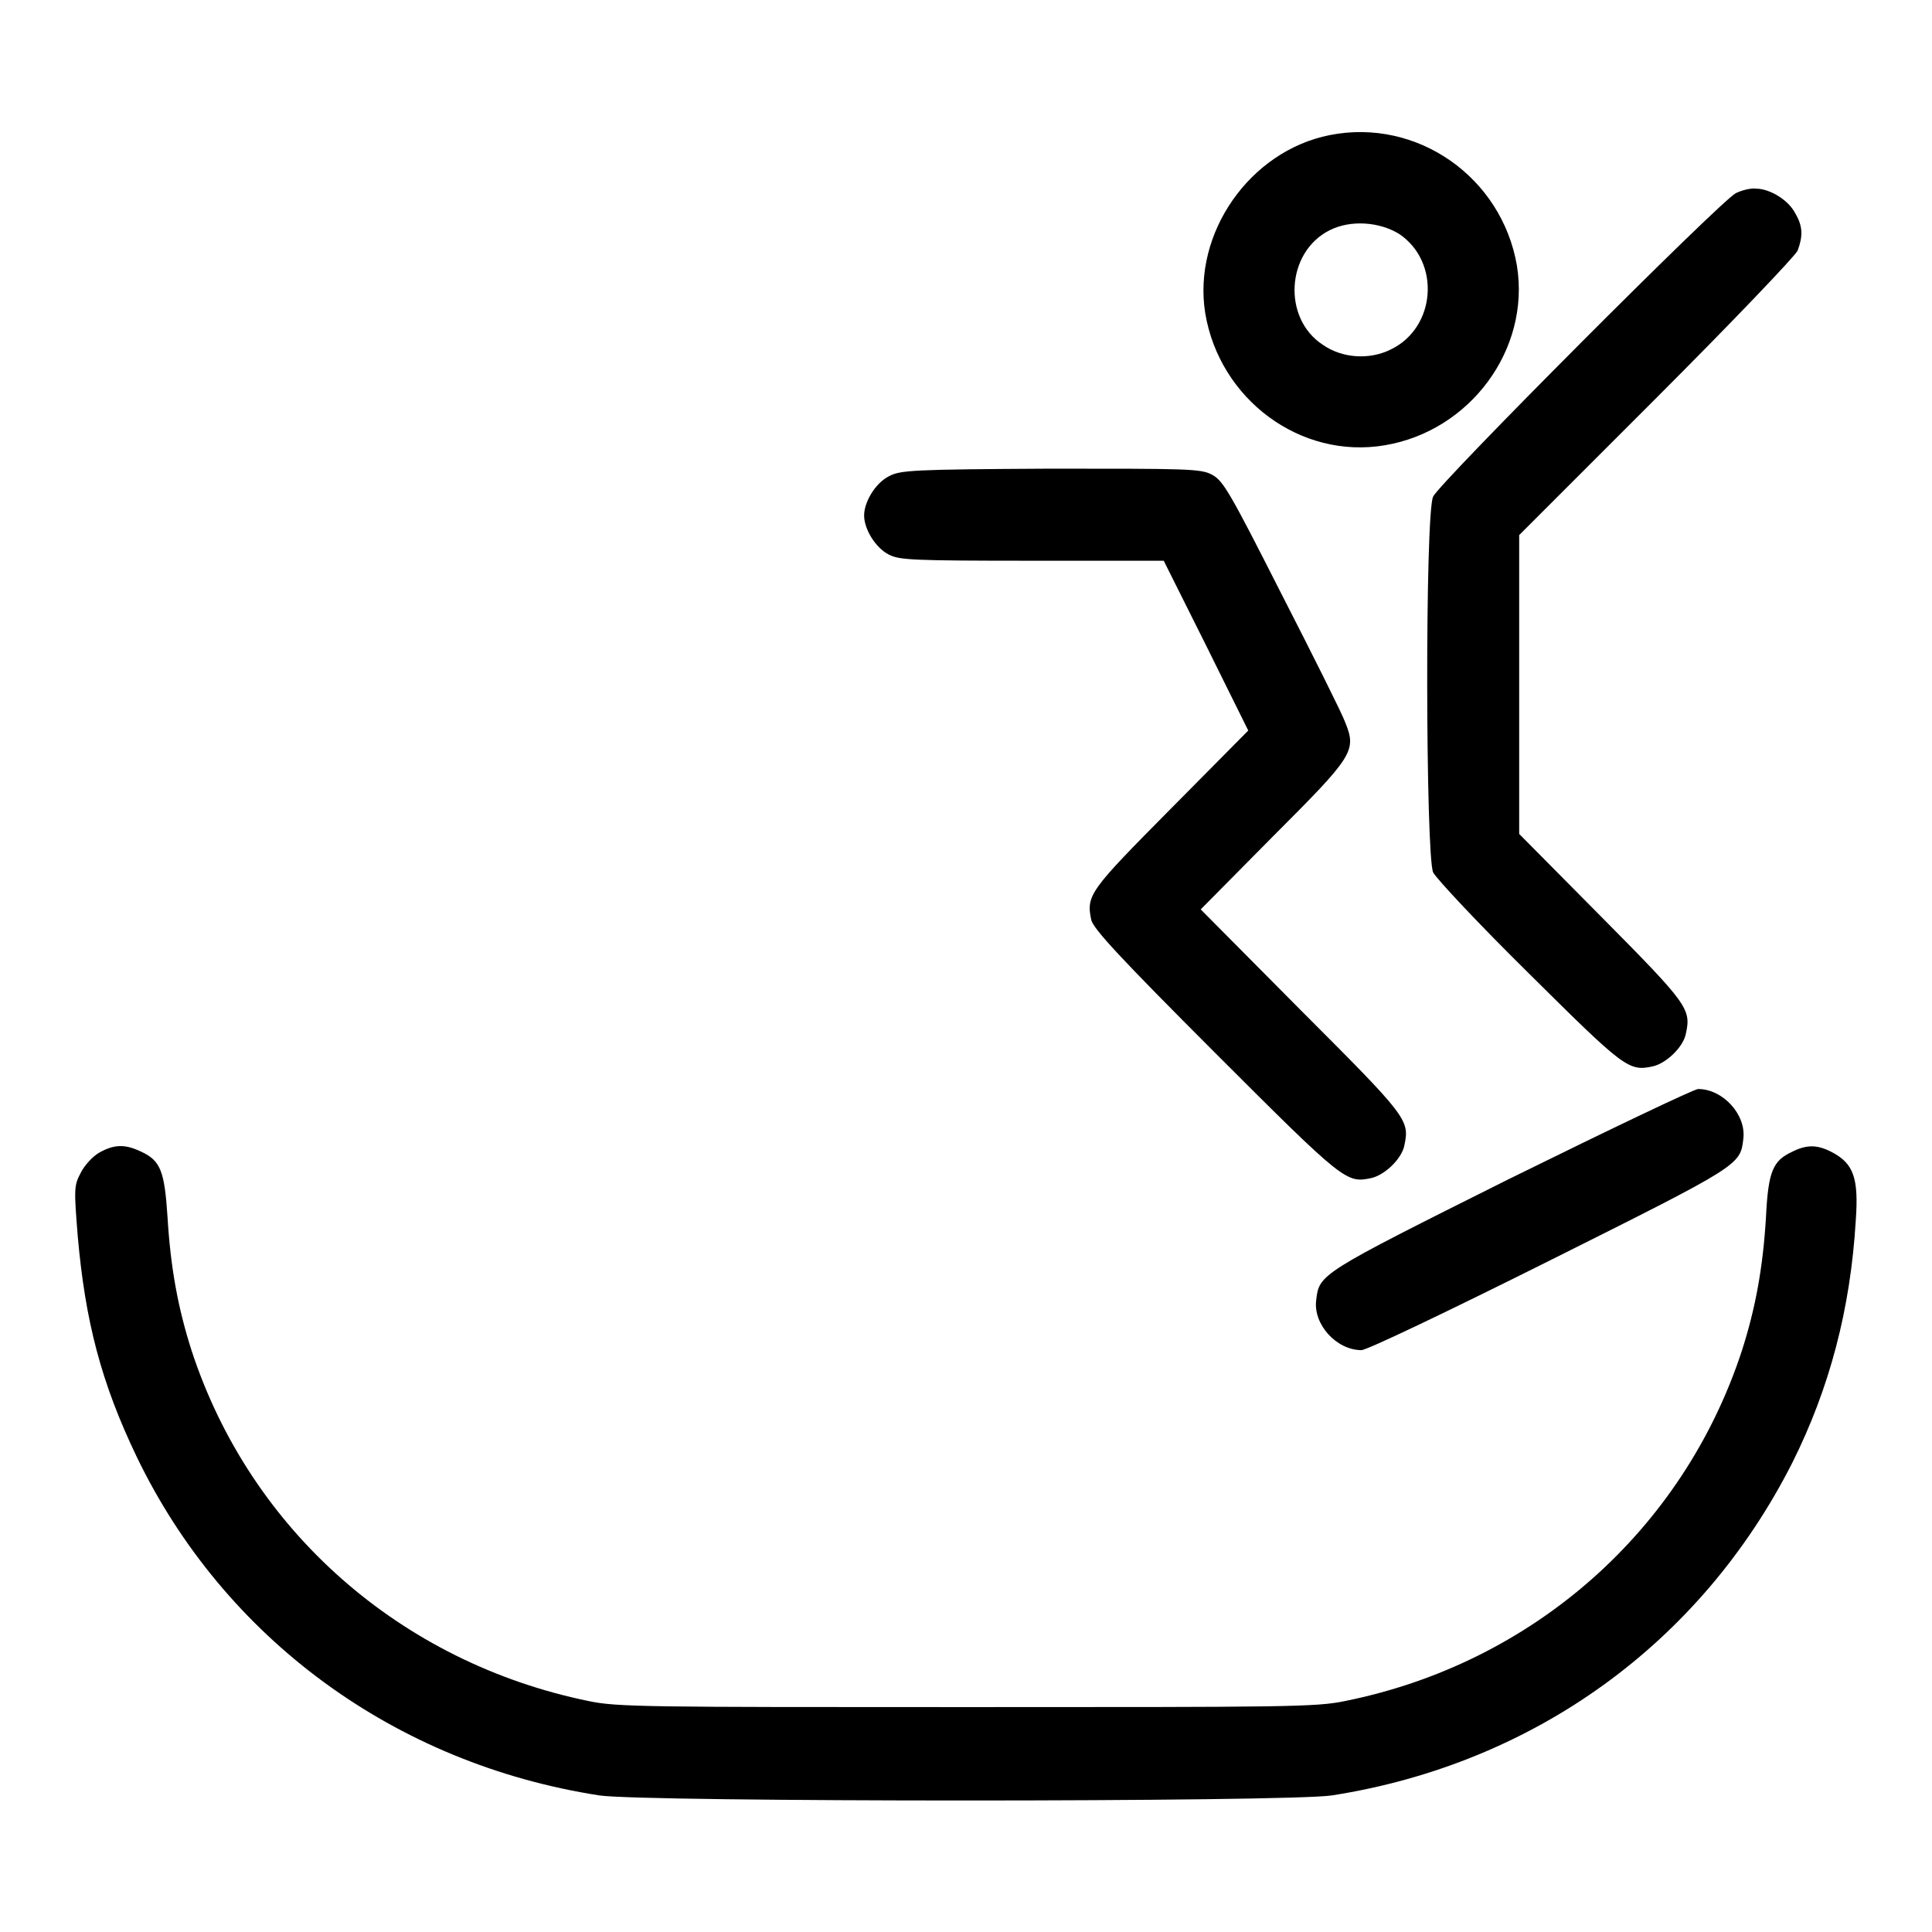
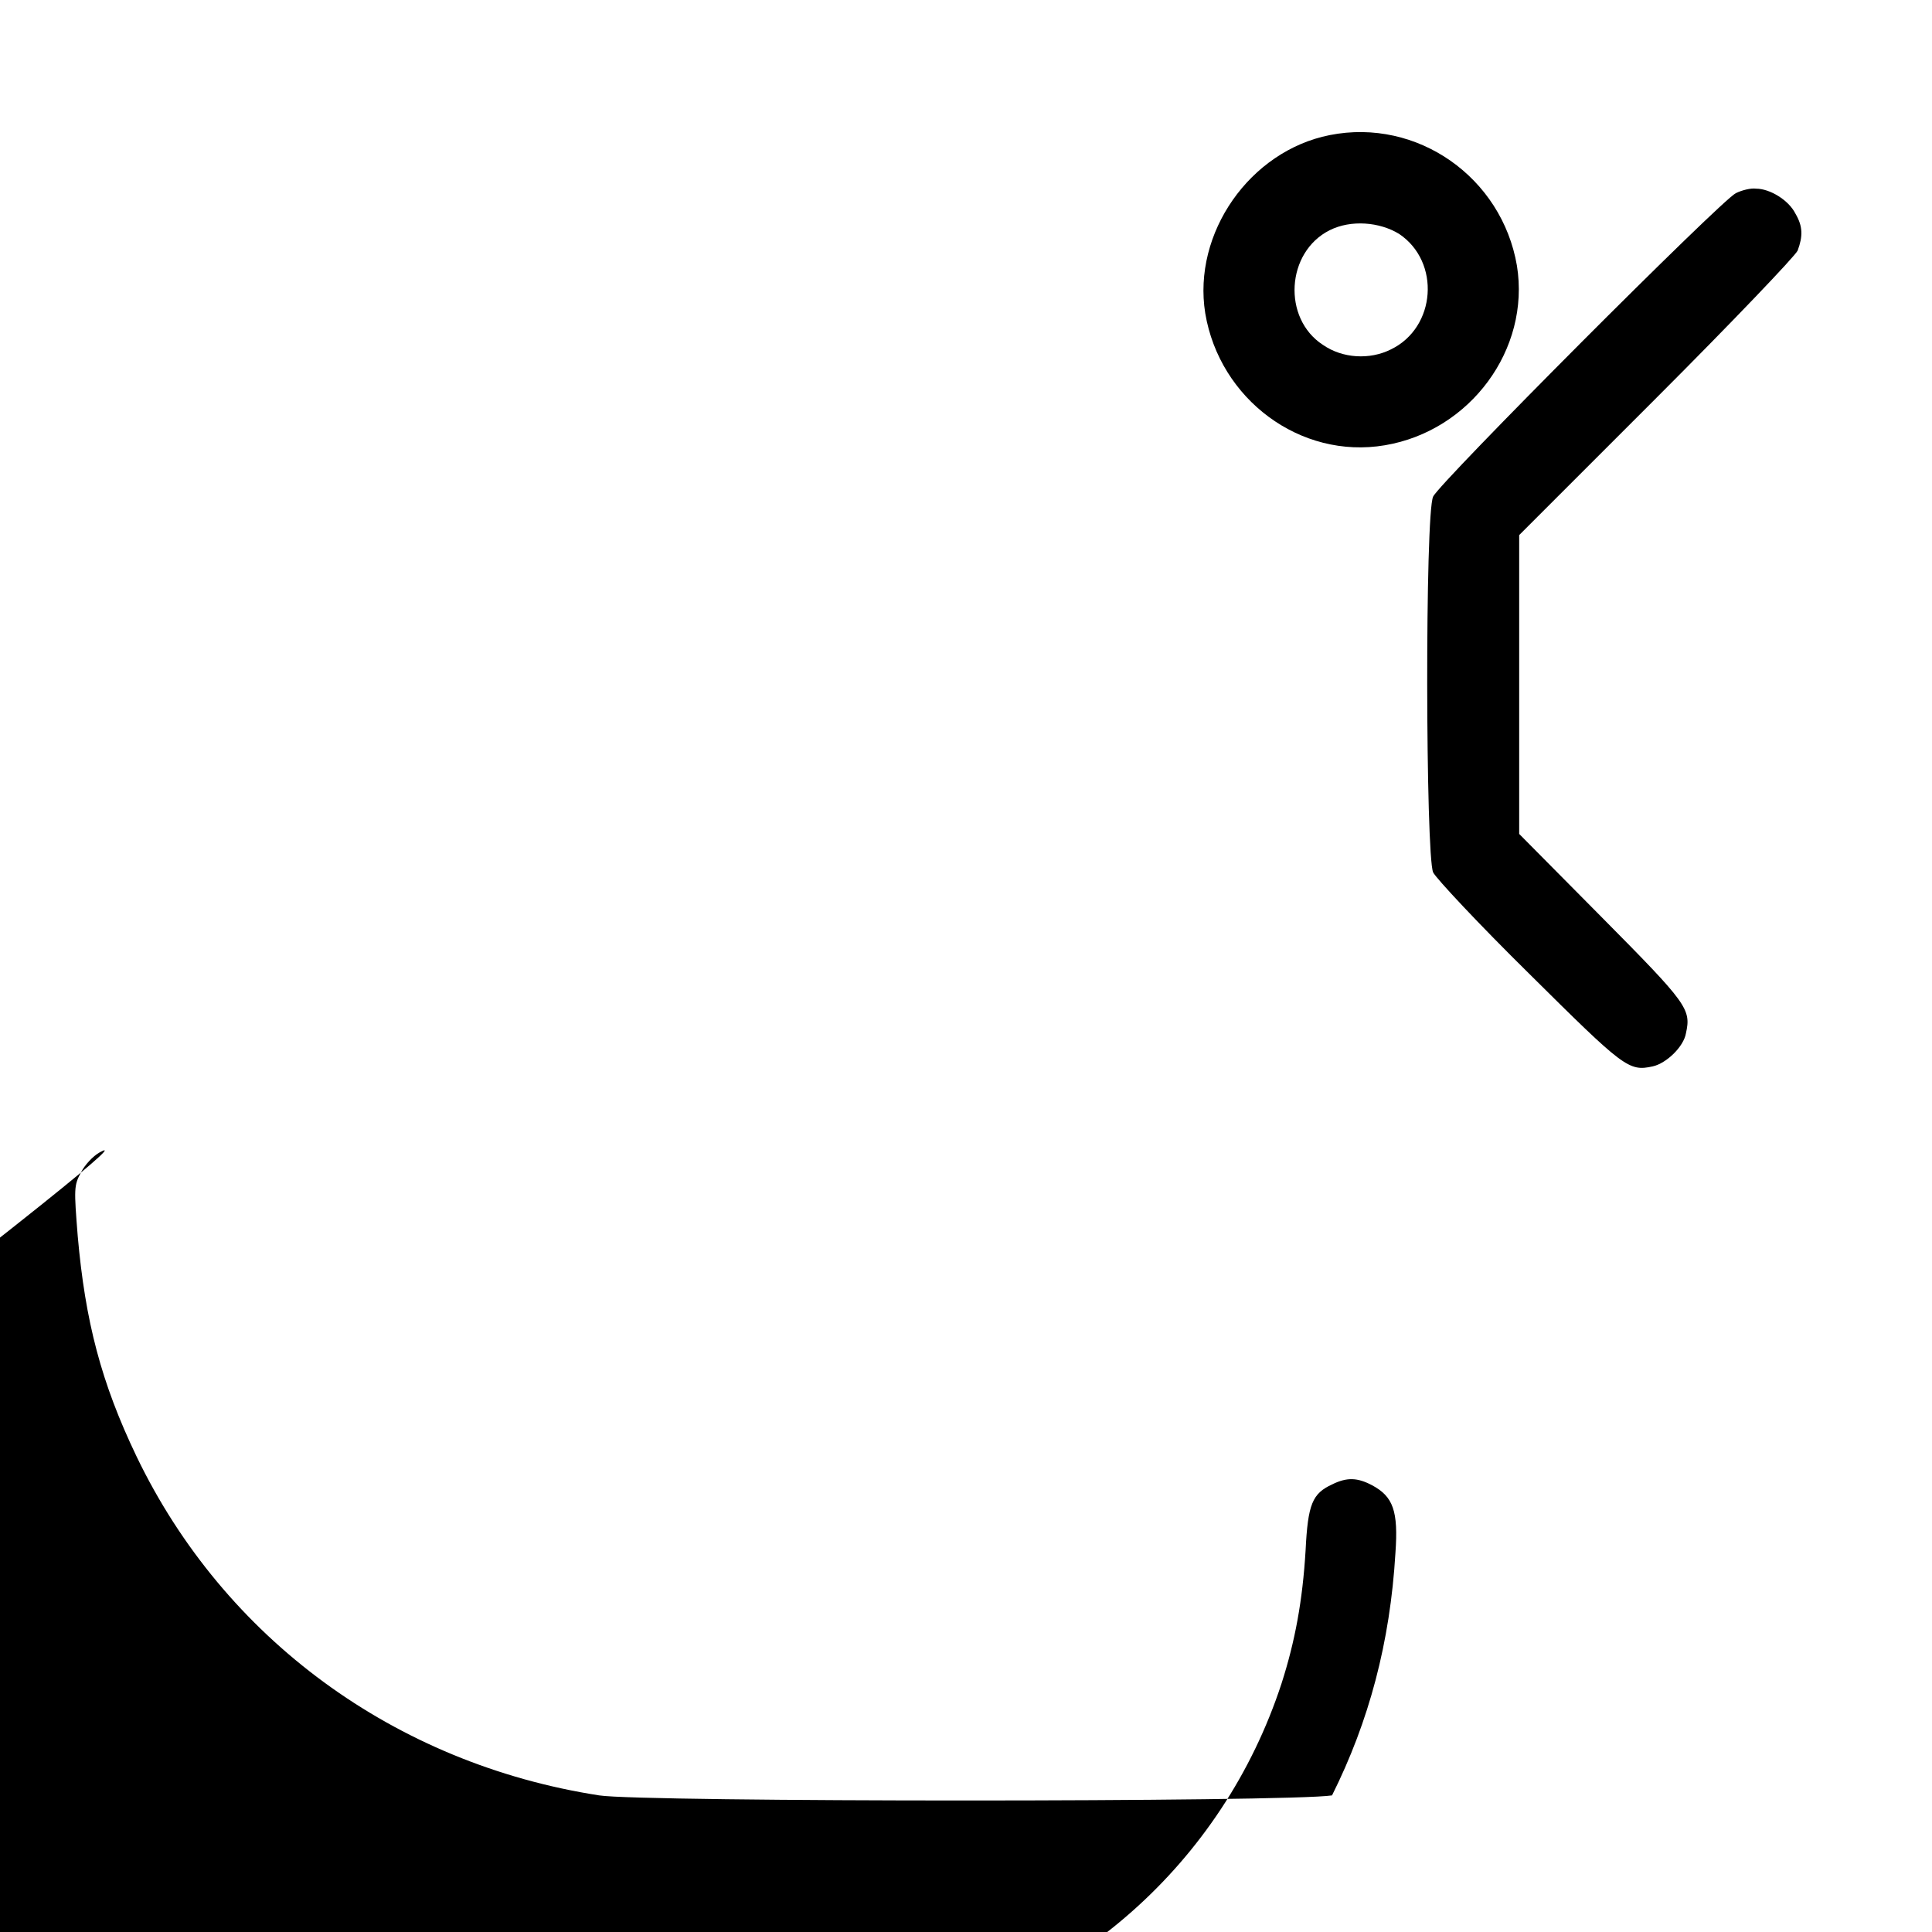
<svg xmlns="http://www.w3.org/2000/svg" version="1.1" x="0px" y="0px" viewBox="0 0 256 256" enable-background="new 0 0 256 256" xml:space="preserve">
  <g>
    <g>
      <g>
        <path fill="#000000" d="M176.2,17.9c-10.6,2.1-18.2,13-16.5,23.6c1.9,11.4,12.6,19.4,23.8,17.5c11.3-1.9,19.3-12.7,17.5-23.8C199,23.5,187.8,15.6,176.2,17.9z M185.4,31c5.5,3.7,4.9,12.4-1.1,15.3c-2.8,1.4-6.4,1.2-9-0.6c-5.4-3.5-4.9-12.3,0.9-15.2C179,29.1,182.8,29.4,185.4,31z" />
        <path fill="#000000" d="M230,25.6c-2,1-39.3,38.4-40.1,40.2c-1.1,2.2-1,47.6,0,49.8c0.4,0.8,6.1,6.9,12.7,13.4c12.6,12.5,13.2,13,16.4,12.3c1.8-0.4,4.1-2.6,4.4-4.4c0.7-3.2,0.2-3.9-11.2-15.4l-10.9-11V90.7V70.9l18.2-18.2c10-10,18.4-18.8,18.7-19.5c0.7-1.9,0.7-3.2-0.3-4.9c-0.9-1.8-3.4-3.3-5.2-3.3C232,24.9,230.8,25.2,230,25.6z" />
-         <path fill="#000000" d="M117.8,63.1c-1.8,0.9-3.3,3.4-3.3,5.2c0,1.8,1.5,4.3,3.3,5.2c1.4,0.7,3,0.8,19,0.8h17.4l5.6,11.2l5.6,11.3l-10.2,10.3c-10.8,10.9-11.3,11.5-10.6,14.8c0.3,1.2,3.8,5,16.5,17.7c17,17,17.3,17.2,20.6,16.5c1.8-0.4,4.1-2.6,4.4-4.4c0.7-3.3,0.3-3.8-13.7-17.8l-13.3-13.4l9.6-9.7c10.7-10.7,11.1-11.3,9.5-15.2c-0.4-1.1-4.2-8.7-8.4-16.9c-6.8-13.4-7.7-15-9.2-15.8c-1.5-0.8-3.2-0.8-21.5-0.8C120.9,62.2,119.3,62.3,117.8,63.1z" />
-         <path fill="#000000" d="M200,156.2c-25.2,12.6-25.2,12.6-25.6,16.1c-0.4,3.2,2.7,6.6,6,6.6c0.7,0,11.2-5,25-11.9c25.2-12.6,25.2-12.6,25.6-16.1c0.4-3.2-2.7-6.6-6-6.6C224.3,144.4,213.8,149.4,200,156.2z" />
-         <path fill="#000000" d="M13.2,152.7c-0.9,0.5-2,1.7-2.5,2.7c-0.9,1.7-0.9,2.1-0.4,8.4c1,11.3,3.1,19.4,7.8,29.2c11.6,24.1,34.2,40.7,61.3,44.9c5.7,0.9,91.3,0.9,97.1,0c26.8-4.2,48.9-20.2,61-44.1c4.9-9.8,7.7-20.3,8.4-32.1c0.4-5.6-0.3-7.5-3.1-9c-1.9-1-3.3-1.1-5.3-0.1c-2.6,1.2-3.2,2.6-3.5,8.7c-0.4,6.7-1.4,12.1-3.2,17.7c-7.8,23.8-27.7,41.4-52.6,46.4c-3.8,0.8-7.8,0.8-50.1,0.8c-42.3,0-46.3,0-50.1-0.8c-24.9-5.1-44.8-22.6-52.6-46.4c-1.8-5.6-2.8-11-3.2-17.7c-0.4-6.1-0.9-7.5-3.5-8.7C16.6,151.6,15.2,151.6,13.2,152.7z" />
+         <path fill="#000000" d="M13.2,152.7c-0.9,0.5-2,1.7-2.5,2.7c-0.9,1.7-0.9,2.1-0.4,8.4c1,11.3,3.1,19.4,7.8,29.2c11.6,24.1,34.2,40.7,61.3,44.9c5.7,0.9,91.3,0.9,97.1,0c4.9-9.8,7.7-20.3,8.4-32.1c0.4-5.6-0.3-7.5-3.1-9c-1.9-1-3.3-1.1-5.3-0.1c-2.6,1.2-3.2,2.6-3.5,8.7c-0.4,6.7-1.4,12.1-3.2,17.7c-7.8,23.8-27.7,41.4-52.6,46.4c-3.8,0.8-7.8,0.8-50.1,0.8c-42.3,0-46.3,0-50.1-0.8c-24.9-5.1-44.8-22.6-52.6-46.4c-1.8-5.6-2.8-11-3.2-17.7c-0.4-6.1-0.9-7.5-3.5-8.7C16.6,151.6,15.2,151.6,13.2,152.7z" />
      </g>
    </g>
  </g>
</svg>